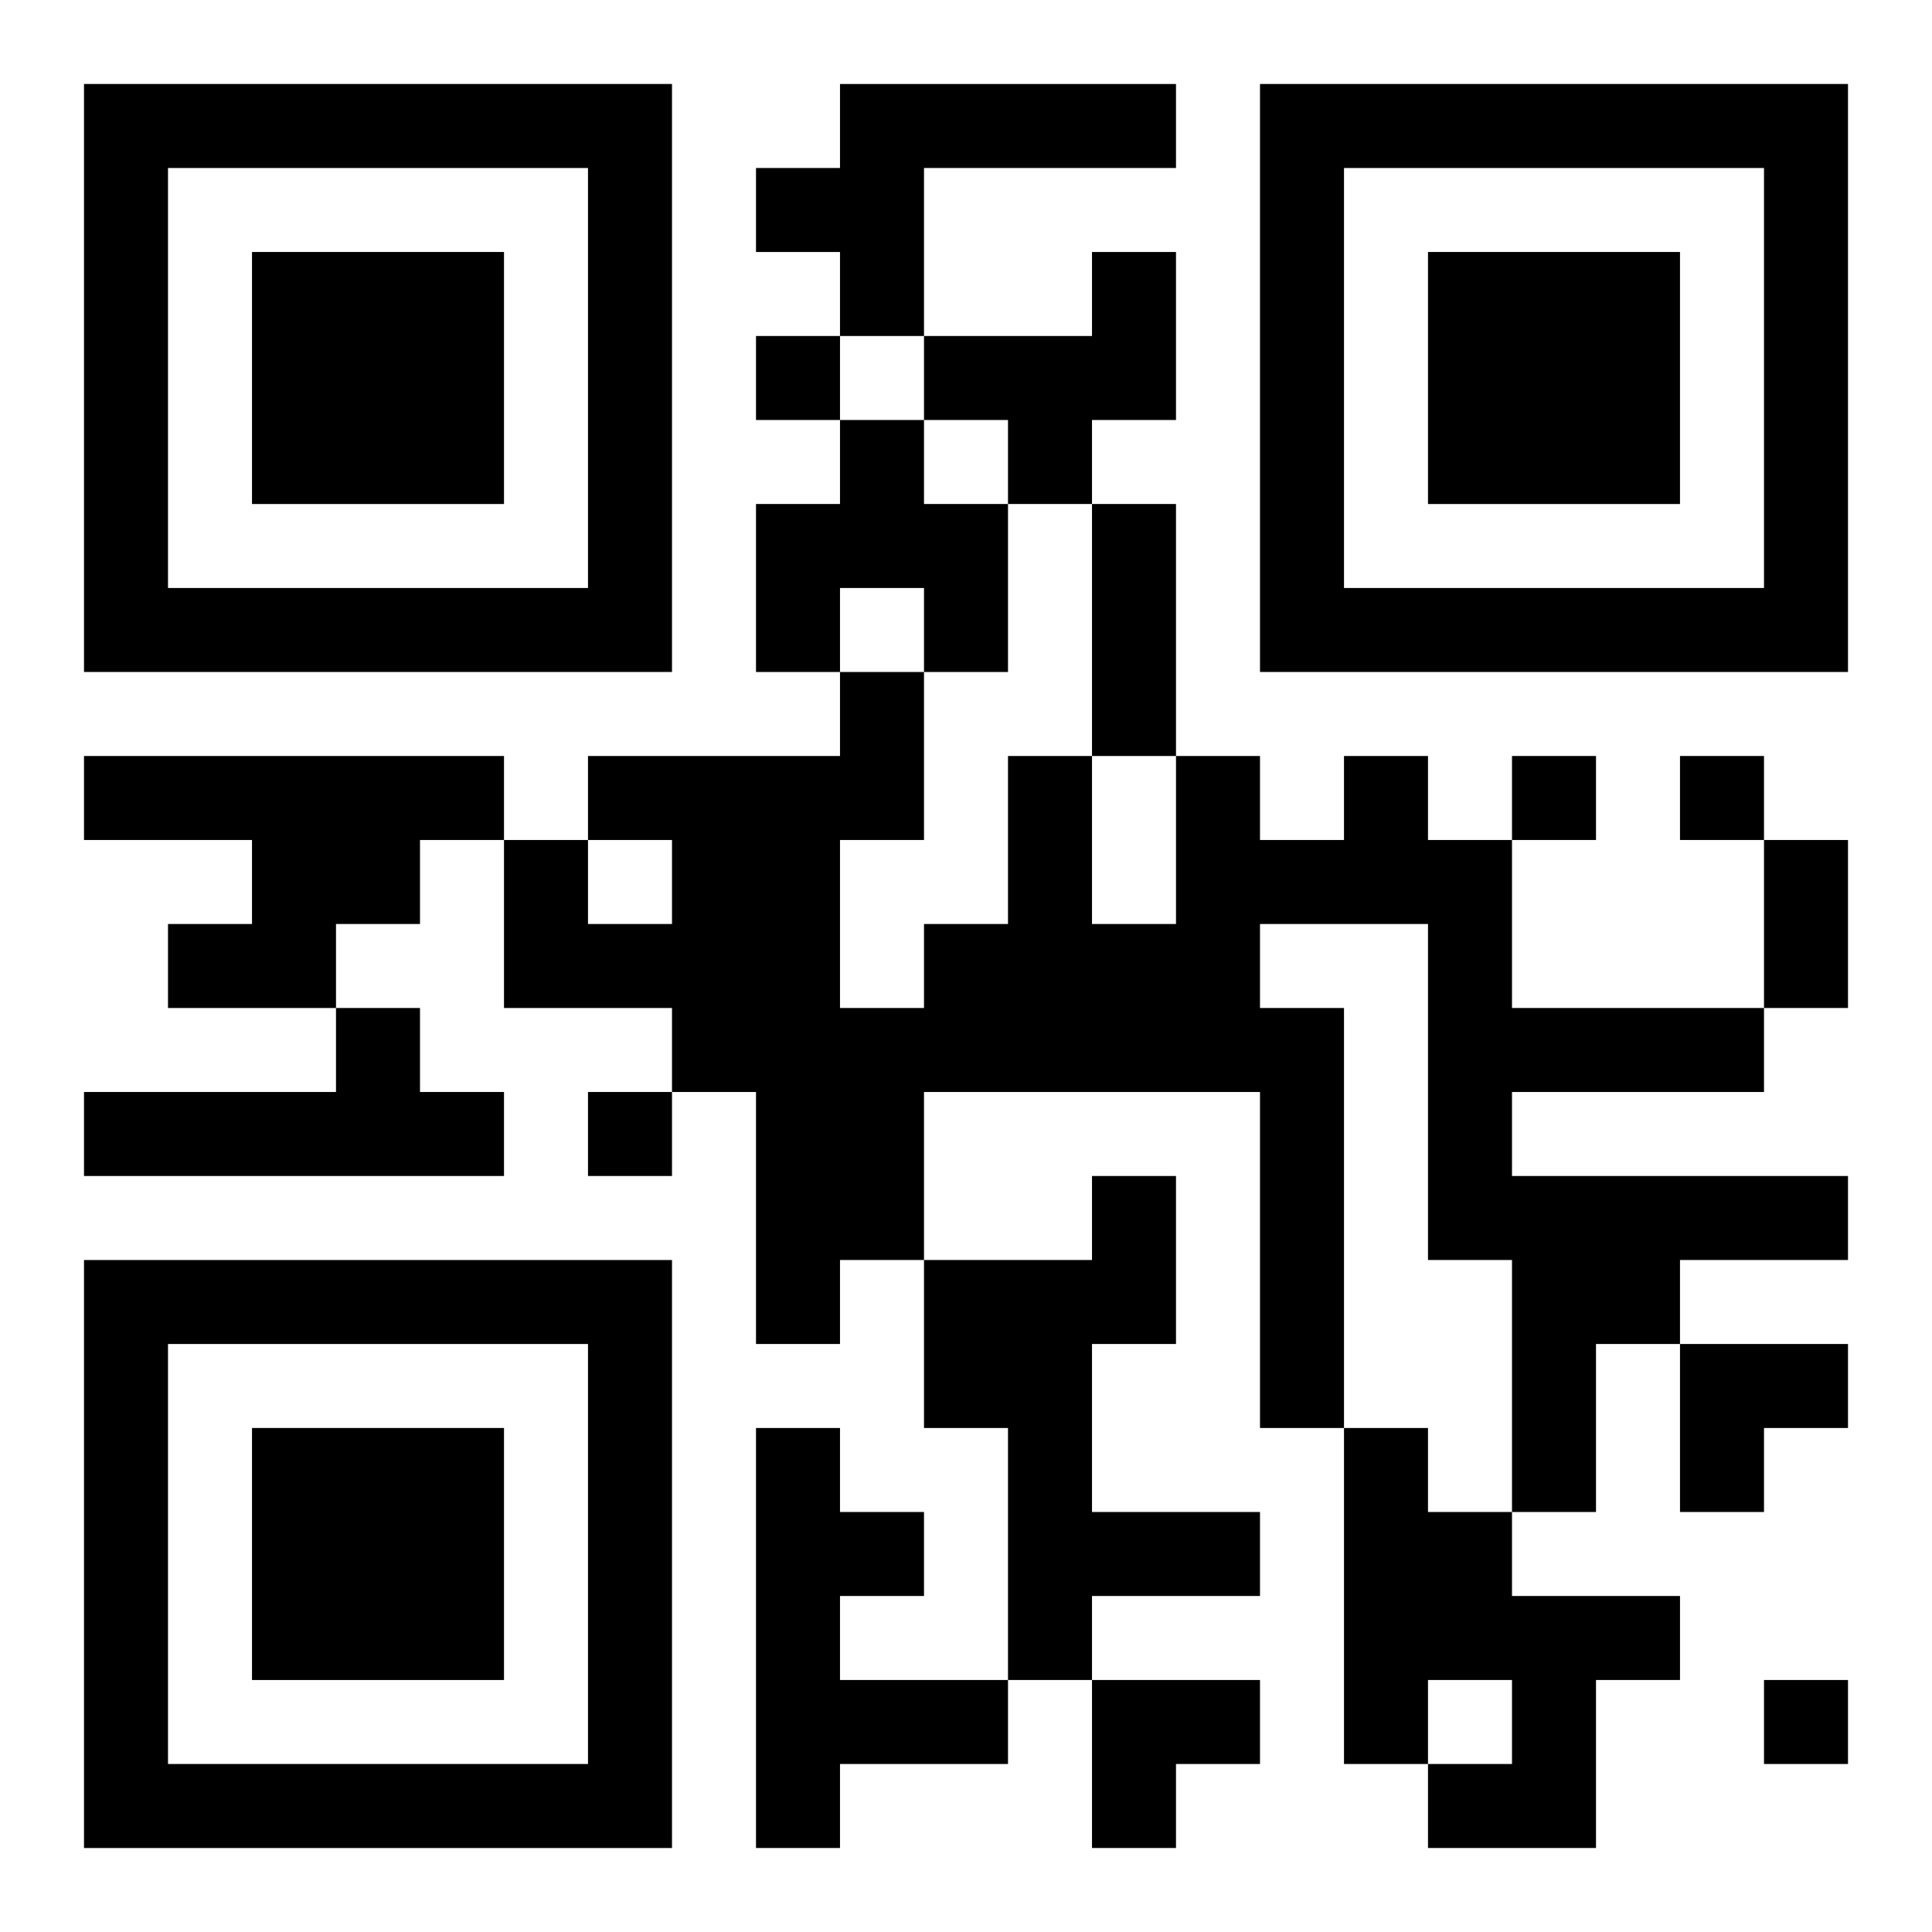
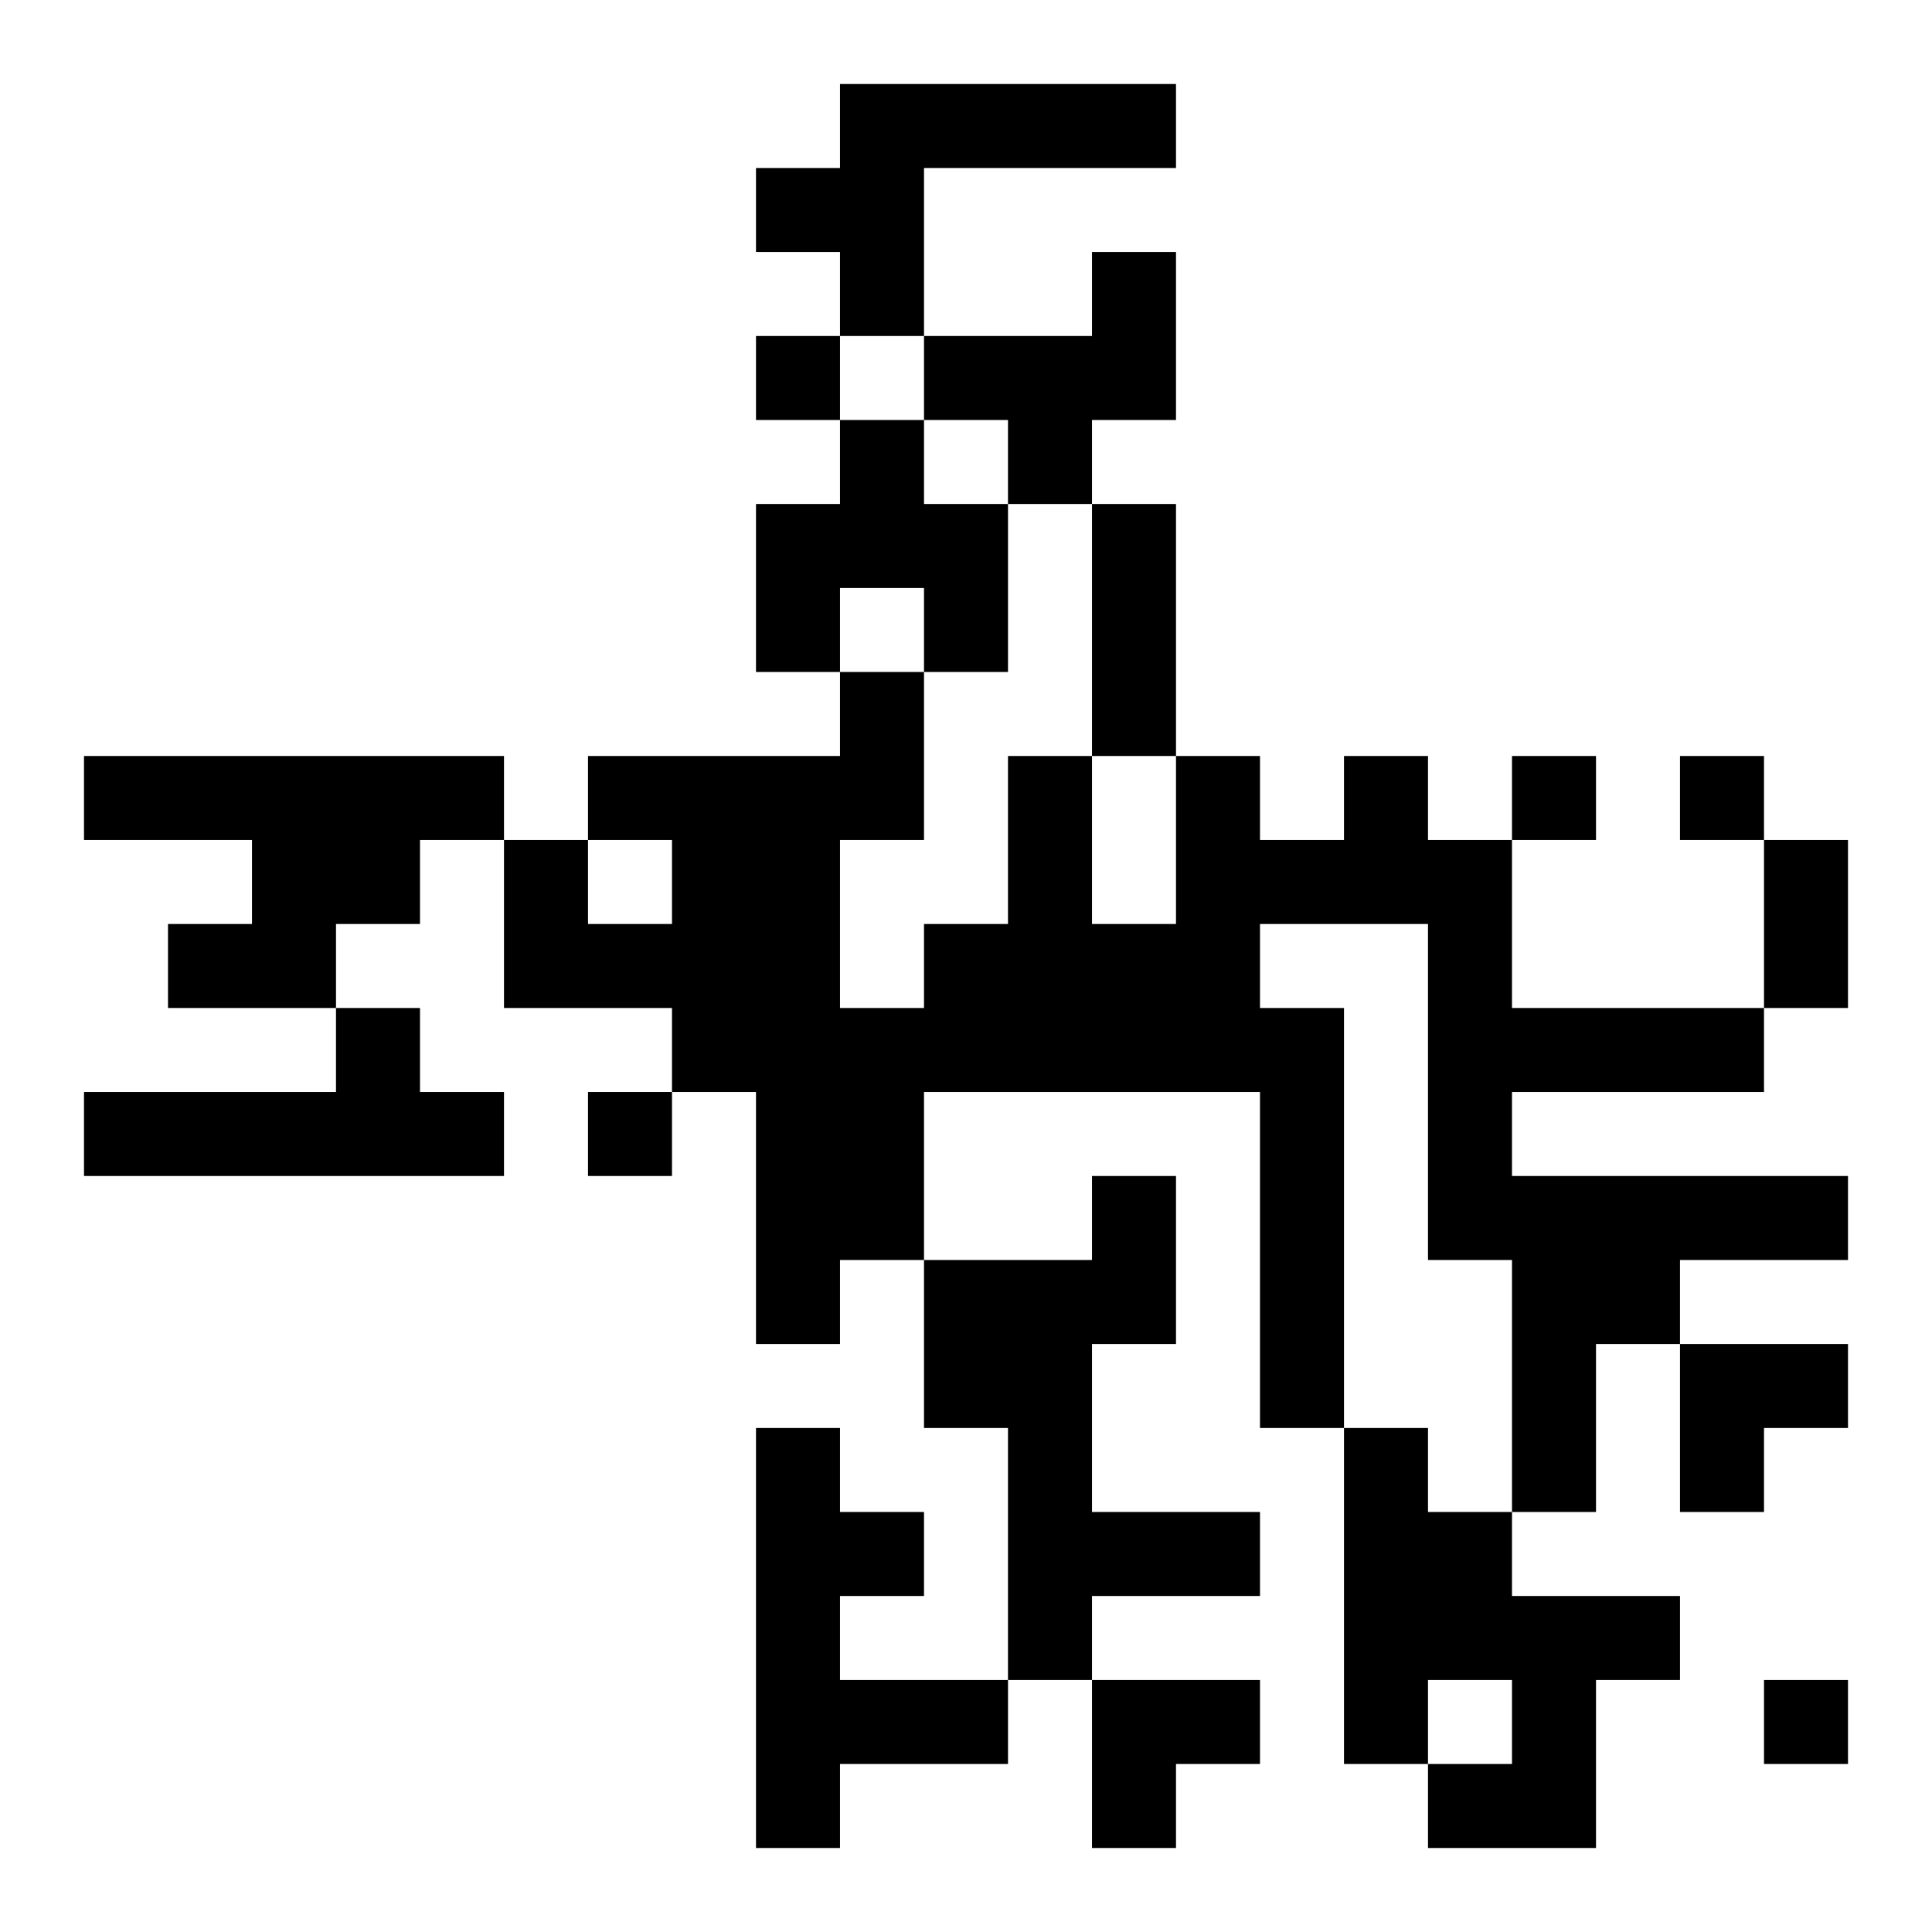
<svg xmlns="http://www.w3.org/2000/svg" xmlns:xlink="http://www.w3.org/1999/xlink" width="250" height="250" baseProfile="full" version="1.1" viewBox="-1 -1 23 23">
  <symbol id="a">
-     <path d="m0 7v7h7v-7h-7zm1 1h5v5h-5v-5zm1 1v3h3v-3h-3z" />
-   </symbol>
+     </symbol>
  <use y="-7" xlink:href="#a" />
  <use y="7" xlink:href="#a" />
  <use x="14" y="-7" xlink:href="#a" />
  <path d="m9 0h4v1h-3v2h-1v-1h-1v-1h1v-1m3 2h1v2h-1v1h-1v-1h-1v-1h2v-1m-3 2h1v1h1v2h-1v-1h-1v1h-1v-2h1v-1m-9 4h5v1h-1v1h-1v1h-2v-1h1v-1h-2v-1m15 0h1v1h1v2h3v1h-3v1h4v1h-2v1h-1v2h-1v-3h-1v-4h-2v1h1v5h-1v-4h-4v2h-1v1h-1v-3h-1v-1h-2v-2h1v1h1v-1h-1v-1h3v-1h1v2h-1v2h1v-1h1v-2h1v2h1v-2h1v1h1v-1m-12 3h1v1h1v1h-5v-1h3v-1m9 2h1v2h-1v2h2v1h-2v1h-1v-3h-1v-2h2v-1m-4 3h1v1h1v1h-1v1h2v1h-2v1h-1v-5m7 0h1v1h1v1h2v1h-1v2h-2v-1h1v-1h-1v1h-1v-4m-7-13v1h1v-1h-1m9 5v1h1v-1h-1m2 0v1h1v-1h-1m-13 4v1h1v-1h-1m14 7v1h1v-1h-1m-8-14h1v3h-1v-3m8 4h1v2h-1v-2m-1 6h2v1h-1v1h-1zm-7 4h2v1h-1v1h-1z" />
</svg>